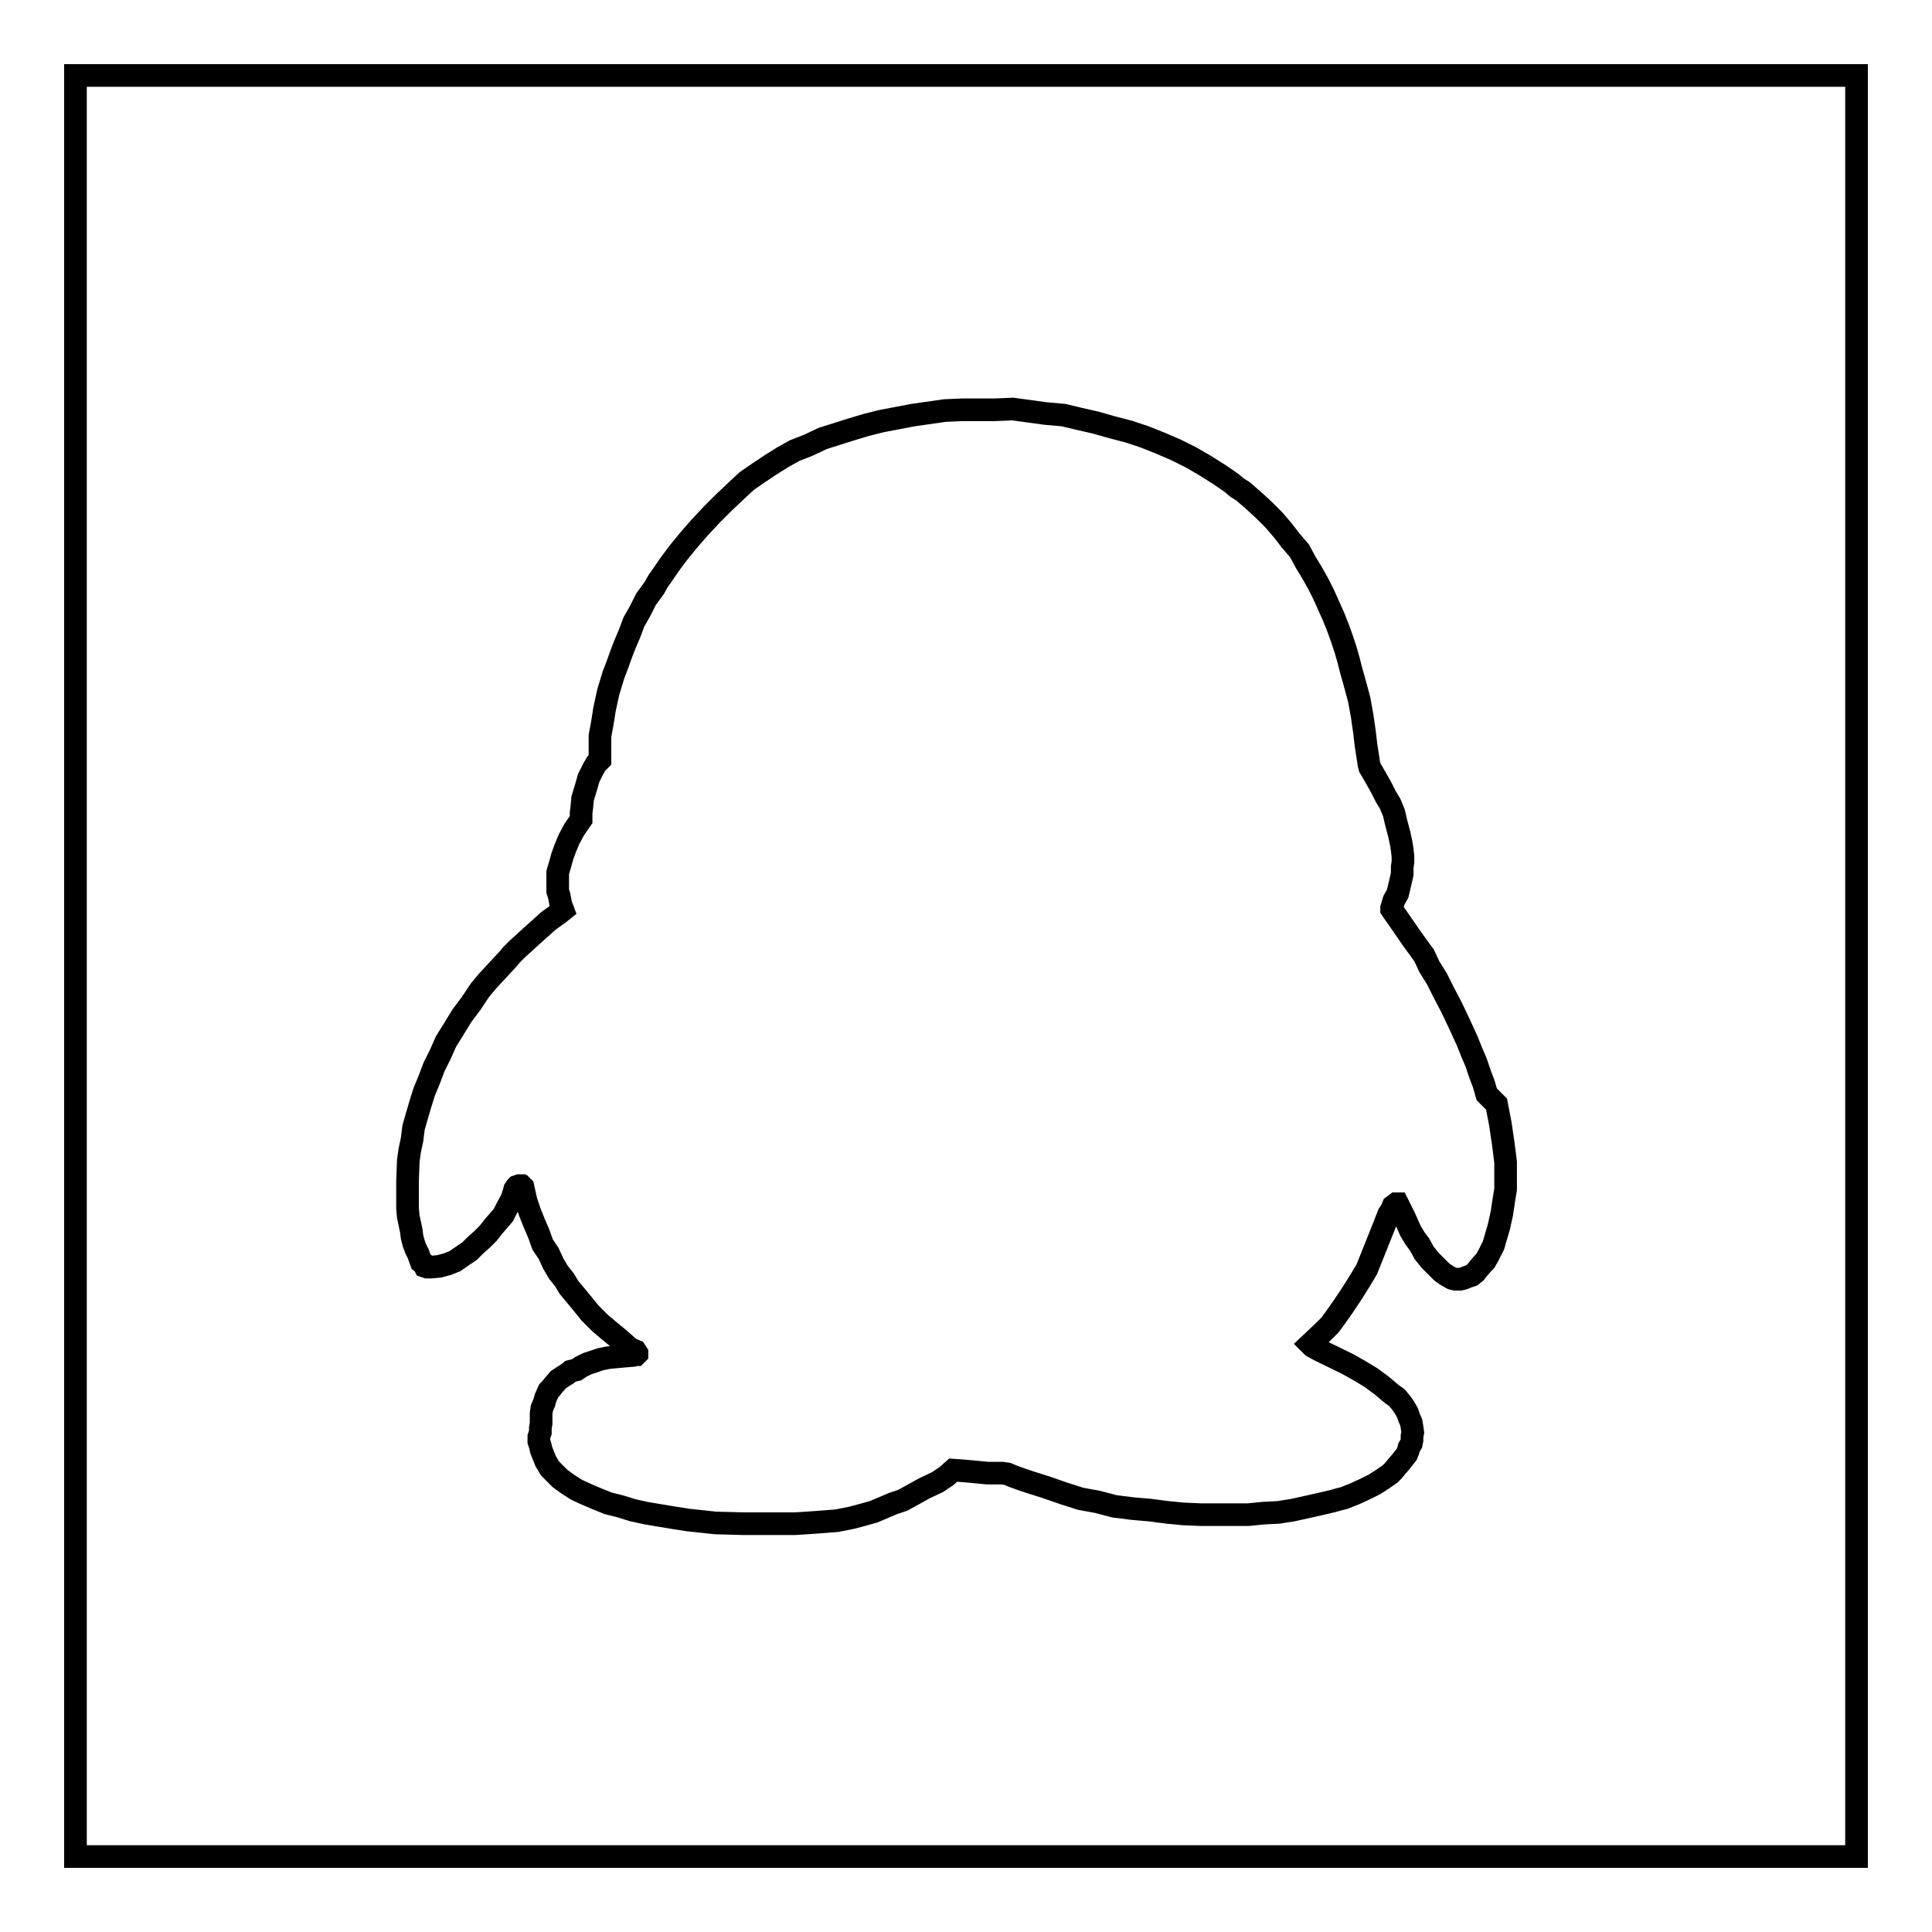
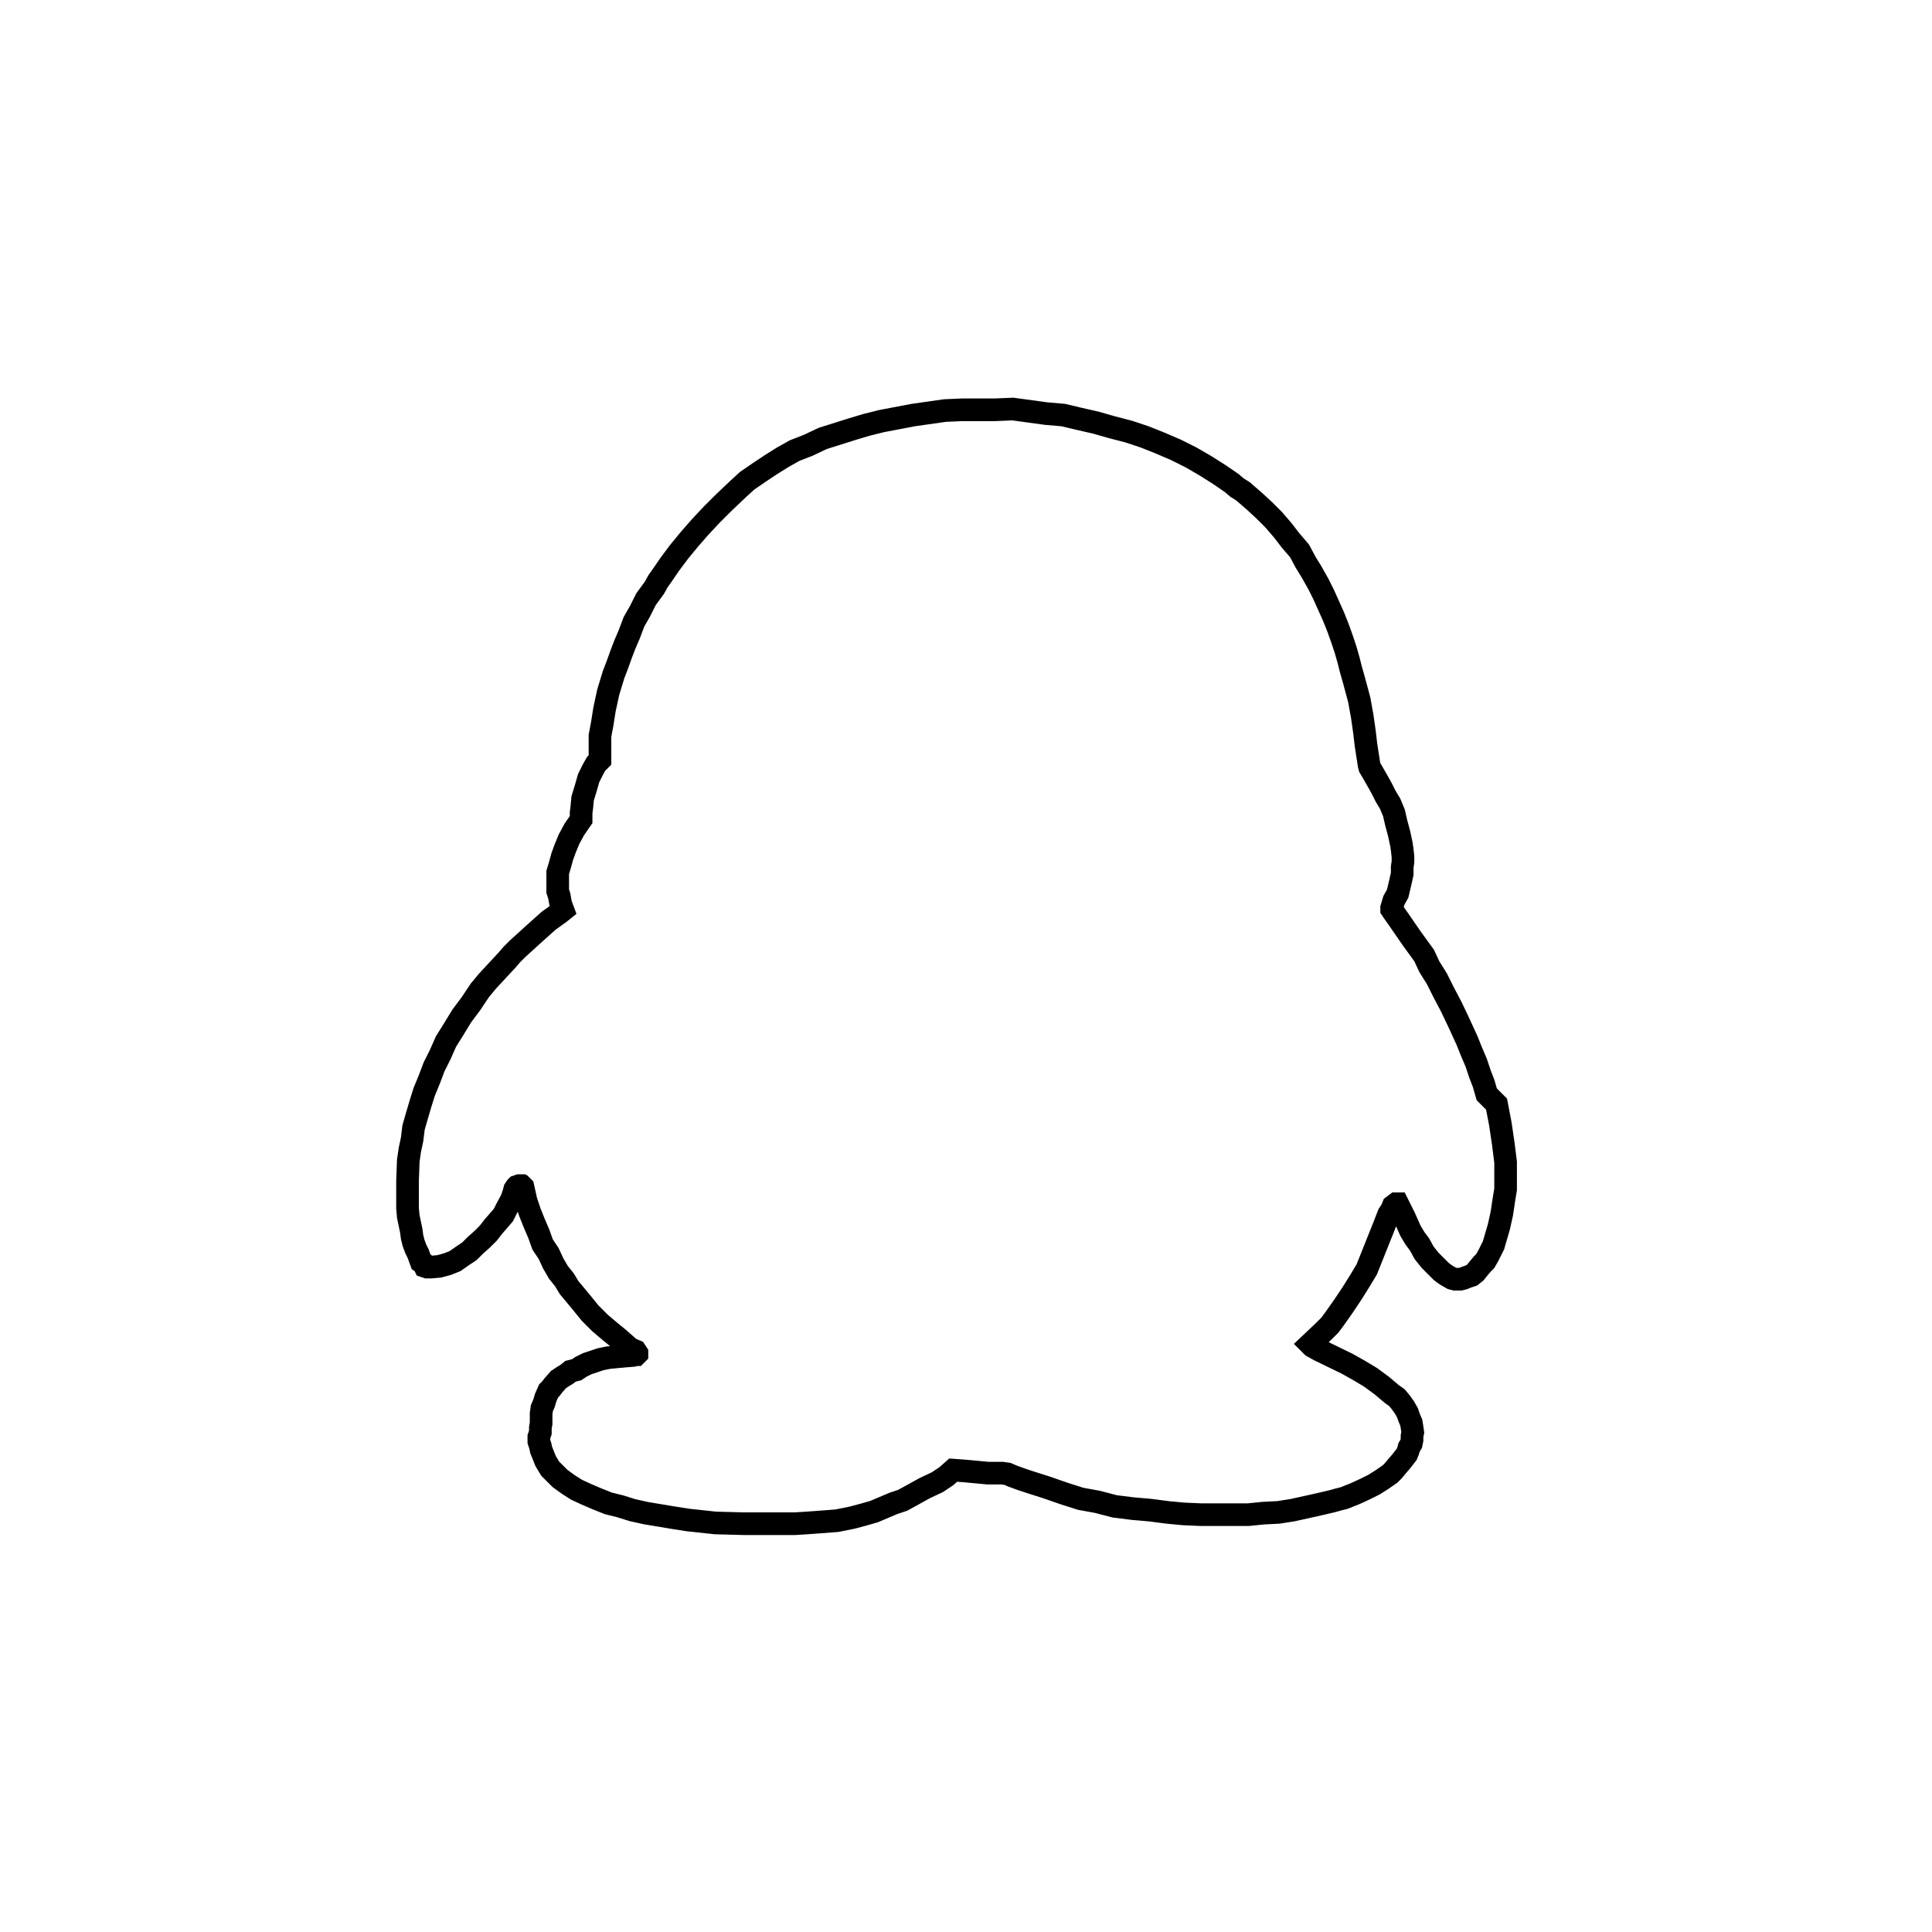
<svg xmlns="http://www.w3.org/2000/svg" version="1.1" x="0px" y="0px" viewBox="0 0 256 256" enable-background="new 0 0 256 256" xml:space="preserve">
  <g>
    <g>
-       <path stroke-width="3" fill-opacity="0" stroke="#000000" d="M10,10h236v236H10V10z" />
      <path stroke-width="3" fill-opacity="0" stroke="#000000" d="M131.8,54.3h-2.2h-2.1l-2.3,0.1l-2.1,0.3l-2.1,0.3l-2.1,0.4l-2.1,0.4l-2,0.5l-2,0.6l-1.9,0.6l-1.9,0.6l-1.9,0.9l-1.8,0.7l-1.6,0.9l-1.6,1l-1.5,1L99,63.7l-1.2,1.1l-1.9,1.8l-1.6,1.6l-1.5,1.6l-1.4,1.6L90,73.1l-1.2,1.6l-1.1,1.6L87.2,77l-0.5,0.9l-1.1,1.5L84.8,81L84,82.4L83.4,84l-0.6,1.4l-0.5,1.3l-0.5,1.4l-0.5,1.3l-0.7,2.3L80.1,94l-0.3,1.9l-0.3,1.6v1.3v1v0.9l-0.5,0.5l-0.4,0.7l-0.3,0.6l-0.3,0.6l-0.4,1.4l-0.4,1.3l-0.1,1.1l-0.1,0.8v0.9l-0.9,1.3l-0.7,1.3l-0.5,1.2l-0.4,1.1l-0.3,1.1l-0.3,1v0.8v0.9v0.8l0.2,0.6l0.2,1.1l0.3,0.8l-0.5,0.4l-1.4,1l-1.9,1.7l-1.1,1l-1.1,1l-0.8,0.8l-0.6,0.7l-1.3,1.4l-1.3,1.4l-1,1.2l-1.2,1.8l-1.2,1.6l-1.1,1.8l-1,1.6l-0.8,1.8l-0.8,1.6l-0.6,1.6l-0.7,1.7l-0.5,1.6l-0.5,1.7l-0.4,1.4l-0.2,1.6l-0.3,1.4l-0.2,1.4l-0.1,2.7v2.5v1.1l0.1,1.1l0.4,1.9l0.1,0.8l0.2,0.8l0.3,0.8l0.3,0.6l0.4,1.1l0.3,0.2l0.2,0.4l0.3,0.1H57h0.1l1.1-0.1l1.1-0.3l1-0.4l1-0.7l0.9-0.6l0.8-0.8l0.9-0.8l0.8-0.8l0.7-0.9l0.7-0.8l0.6-0.7l0.4-0.8l0.7-1.3l0.2-0.6l0.1-0.3l0.1-0.4l0.2-0.3l0.1-0.1l0.3-0.1H69l0.1,0.1h0.1l0.1,0.1l0.4,1.8l0.5,1.5l0.6,1.5l0.6,1.4l0.5,1.4l0.8,1.2l0.6,1.3l0.7,1.2l0.8,1l0.6,1l1.5,1.8l1.3,1.6l1.3,1.3l1.3,1.1l1.1,0.9l1.6,1.4l0.7,0.3l0.2,0.3v0.1l-0.1,0.1h-0.1l-0.3,0.1l-1.2,0.1l-1.1,0.1l-1,0.1l-1,0.2l-0.9,0.3l-0.9,0.3l-0.8,0.4l-0.6,0.4l-0.8,0.2l-0.5,0.4l-0.5,0.3l-0.6,0.4l-0.7,0.8l-0.3,0.4l-0.3,0.3l-0.4,0.9l-0.2,0.7l-0.3,0.7l-0.1,0.7v0.9v0.4l-0.1,0.6v0.6l-0.2,0.6v0.6l0.2,0.6l0.1,0.5l0.4,1l0.2,0.5l0.3,0.5l0.3,0.5l0.4,0.4l0.5,0.5l0.4,0.4l1.1,0.8l1.1,0.7l1.3,0.6l1.4,0.6l1.5,0.6l1.6,0.4l1.6,0.5l1.8,0.4l1.8,0.3l1.8,0.3l1.9,0.3l3.7,0.4l3.8,0.1h3.5h1.6h1.6l1.6-0.1l1.4-0.1l1.3-0.1l1.3-0.1l2-0.4l1.5-0.4l1.4-0.4l2.6-1.1l1.2-0.4l1.1-0.6l1.8-1l1.7-0.8l1.2-0.8l0.9-0.8l1.4,0.1l1.1,0.1l2.1,0.2h1h0.9l0.7,0.1l0.7,0.3l1.1,0.4l1.2,0.4l2.2,0.7l2.3,0.8l2.2,0.7l2.2,0.4l2.3,0.6l2.4,0.3l2.3,0.2l2.3,0.3l2.1,0.2l2.3,0.1h2.2h2.1h2l2-0.2l2-0.1l1.9-0.3l1.8-0.4l1.8-0.4l1.7-0.4l0.7-0.2l0.8-0.2l1.5-0.6l1.3-0.6l1.2-0.6l1.1-0.7l1-0.7l0.4-0.4l0.5-0.6l0.6-0.7l0.7-0.9l0.2-0.5l0.1-0.4l0.3-0.5l0.1-0.5v-0.5l0.1-0.5l-0.1-0.7l-0.1-0.6l-0.3-0.7l-0.2-0.6l-0.4-0.7l-0.5-0.7l-0.5-0.6l-0.7-0.5l-1.3-1.1l-1.5-1.1l-1.5-0.9l-1.6-0.9l-3.7-1.8l-0.9-0.5l-0.2-0.2l-0.1-0.1l1.8-1.7l0.8-0.8l0.6-0.8l1.2-1.7l1.2-1.8l1-1.6l0.9-1.5l1.2-3l1-2.5l0.7-1.8l0.4-0.6l0.2-0.5l0.4-0.3h0.1l0.1,0l0.9,1.8l0.8,1.8l0.6,1l0.6,0.8l0.6,1.1l0.8,1l0.7,0.7l0.4,0.4l0.4,0.4l0.4,0.3l0.3,0.2l0.7,0.4l0.4,0.1h0.3h0.4l0.4-0.1l0.5-0.2l0.6-0.2l0.5-0.4l0.4-0.5l0.5-0.6l0.4-0.4l0.4-0.7l0.3-0.6l0.4-0.8l0.2-0.7l0.5-1.7l0.4-1.8l0.3-2l0.2-1.2v-1v-1.1V154l-0.3-2.4l-0.4-2.7l-0.5-2.6L197,145l-0.4-1.4l-0.5-1.3l-0.5-1.5l-0.6-1.4l-0.6-1.5l-1.1-2.4l-1-2.1l-1-1.9l-0.9-1.8l-1-1.6l-0.7-1.5l-1.6-2.2l-2-2.9l-0.5-0.7l-0.2-0.3v-0.2l0.3-1l0.5-0.9l0.4-1.7l0.2-0.9v-0.9l0.1-0.7v-0.7l-0.1-0.9l-0.1-0.7l-0.3-1.4L185,109l-0.3-1.3l-0.5-1.2l-0.6-1l-0.5-1l-0.5-0.9l-0.8-1.4l-0.3-0.5l-0.1-0.4l-0.4-2.6l-0.2-1.7l-0.3-2.1l-0.4-2.2l-0.7-2.6l-0.4-1.4l-0.3-1.2l-0.4-1.4l-0.5-1.5l-0.5-1.4l-0.6-1.5l-1.3-2.9l-0.7-1.4l-0.9-1.6l-0.8-1.3l-0.8-1.5l-1.2-1.4l-1-1.3l-1.2-1.4l-1.3-1.3l-1.3-1.2l-1.5-1.3l-0.8-0.5l-0.7-0.6l-1.6-1.1l-1.9-1.2l-1.9-1.1l-2-1l-2.1-0.9l-2-0.8l-2.1-0.7l-2.3-0.6l-2.1-0.6l-2.2-0.5l-2.1-0.5l-2.3-0.2l-2.2-0.3l-2.2-0.3L131.8,54.3L131.8,54.3z" />
    </g>
  </g>
</svg>